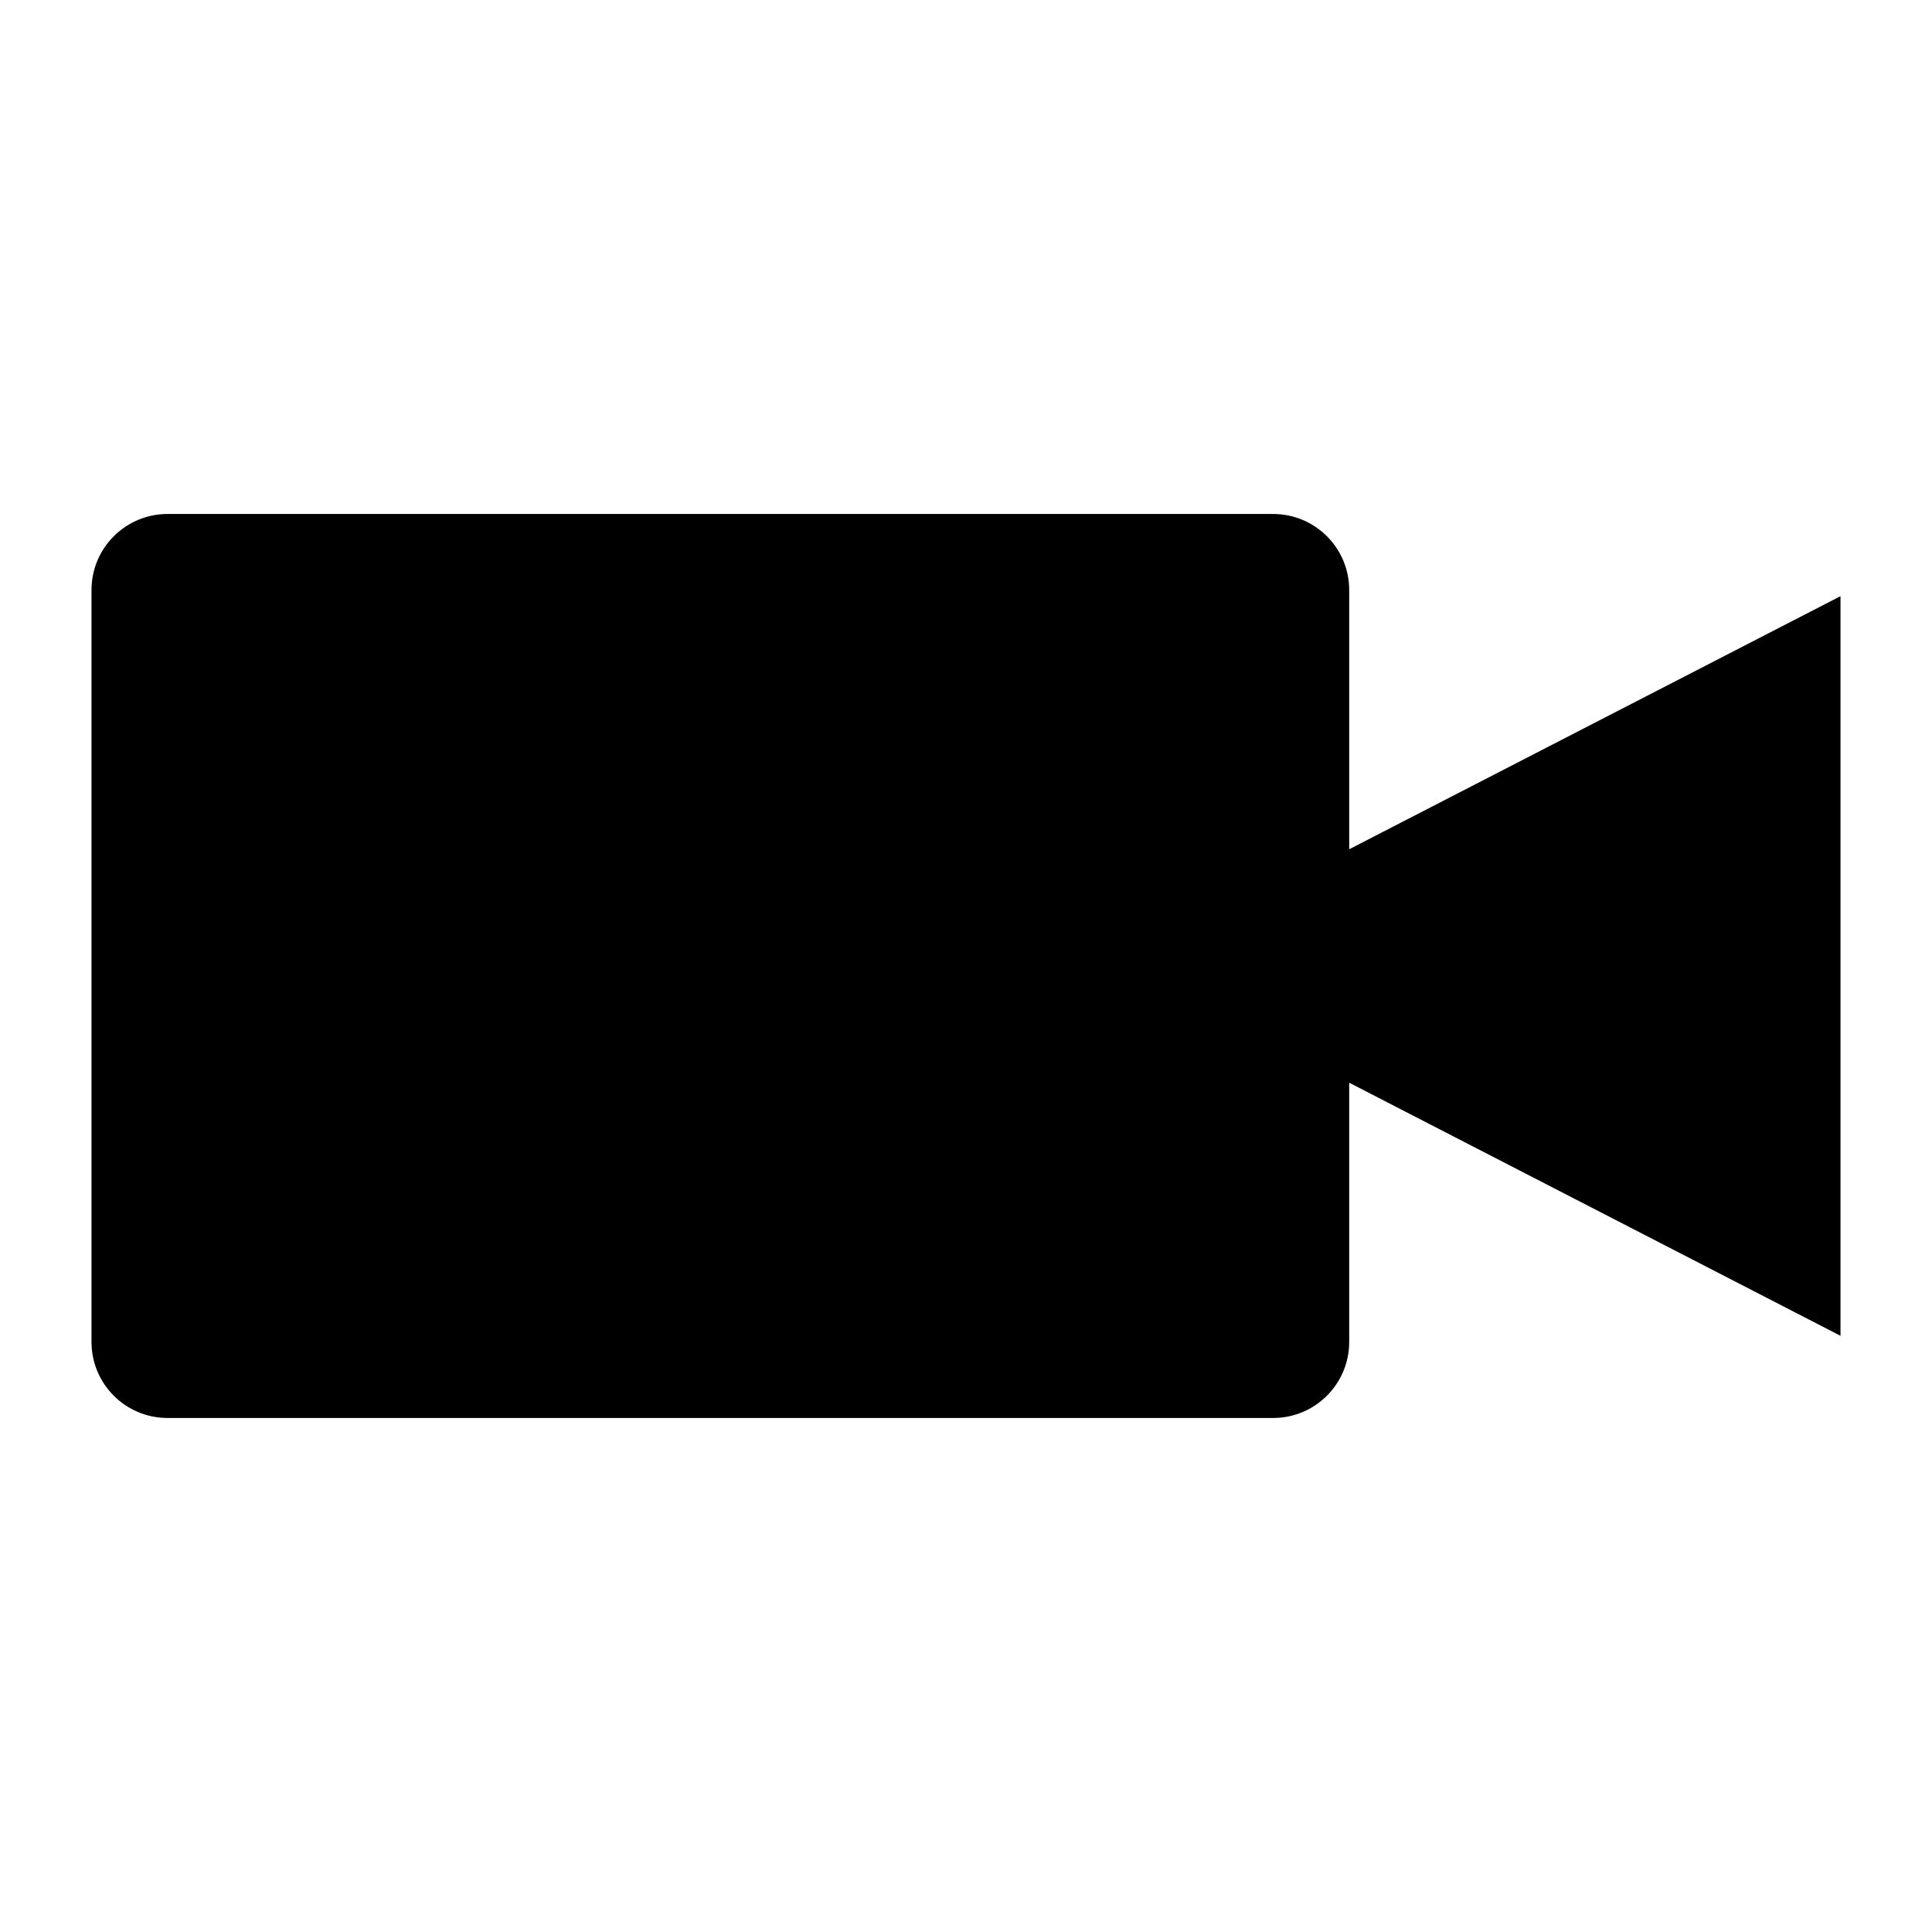
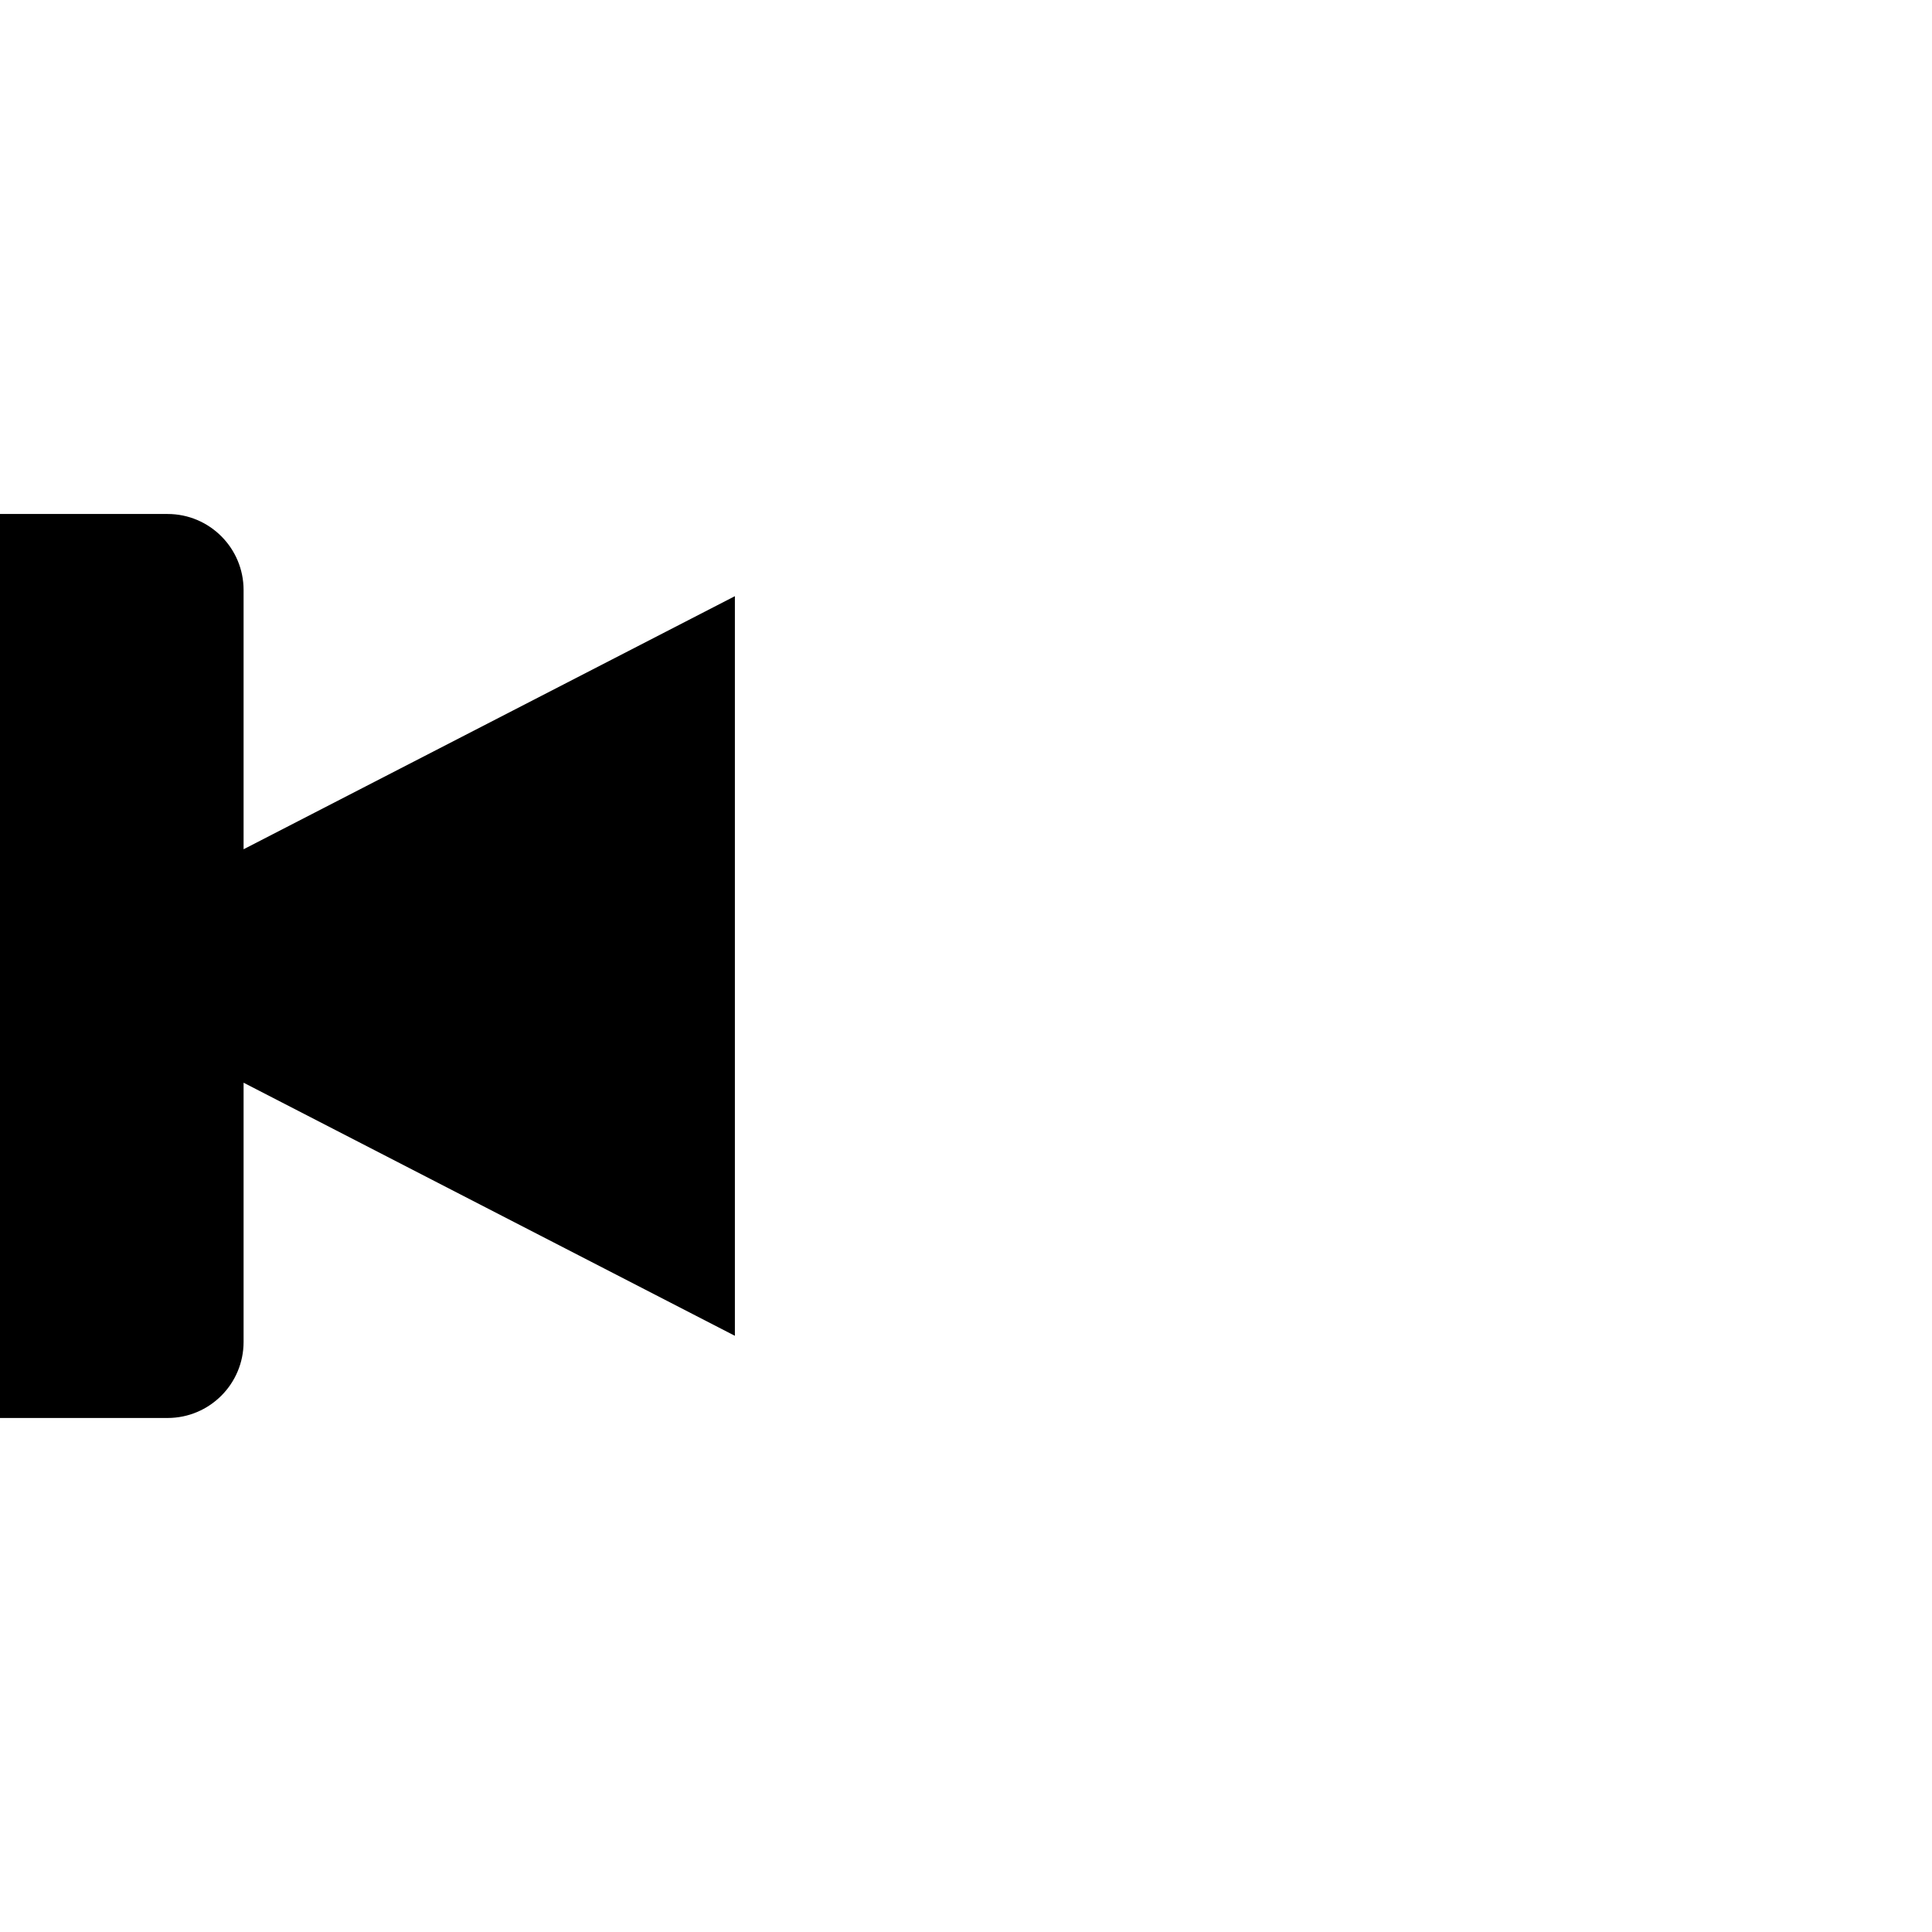
<svg xmlns="http://www.w3.org/2000/svg" fill="#000000" width="800px" height="800px" version="1.1" viewBox="144 144 512 512">
-   <path d="m188.4 519.78h293c11.129 0 20.152-9.023 20.152-20.152v-68.699l130.2 67.074v-196.01l-130.2 67.07v-68.699c0-11.129-9.023-20.152-20.152-20.152h-293c-11.129 0-20.152 9.023-20.152 20.152v199.26c0 11.133 9.023 20.156 20.152 20.156z" />
+   <path d="m188.4 519.78c11.129 0 20.152-9.023 20.152-20.152v-68.699l130.2 67.074v-196.01l-130.2 67.07v-68.699c0-11.129-9.023-20.152-20.152-20.152h-293c-11.129 0-20.152 9.023-20.152 20.152v199.26c0 11.133 9.023 20.156 20.152 20.156z" />
</svg>